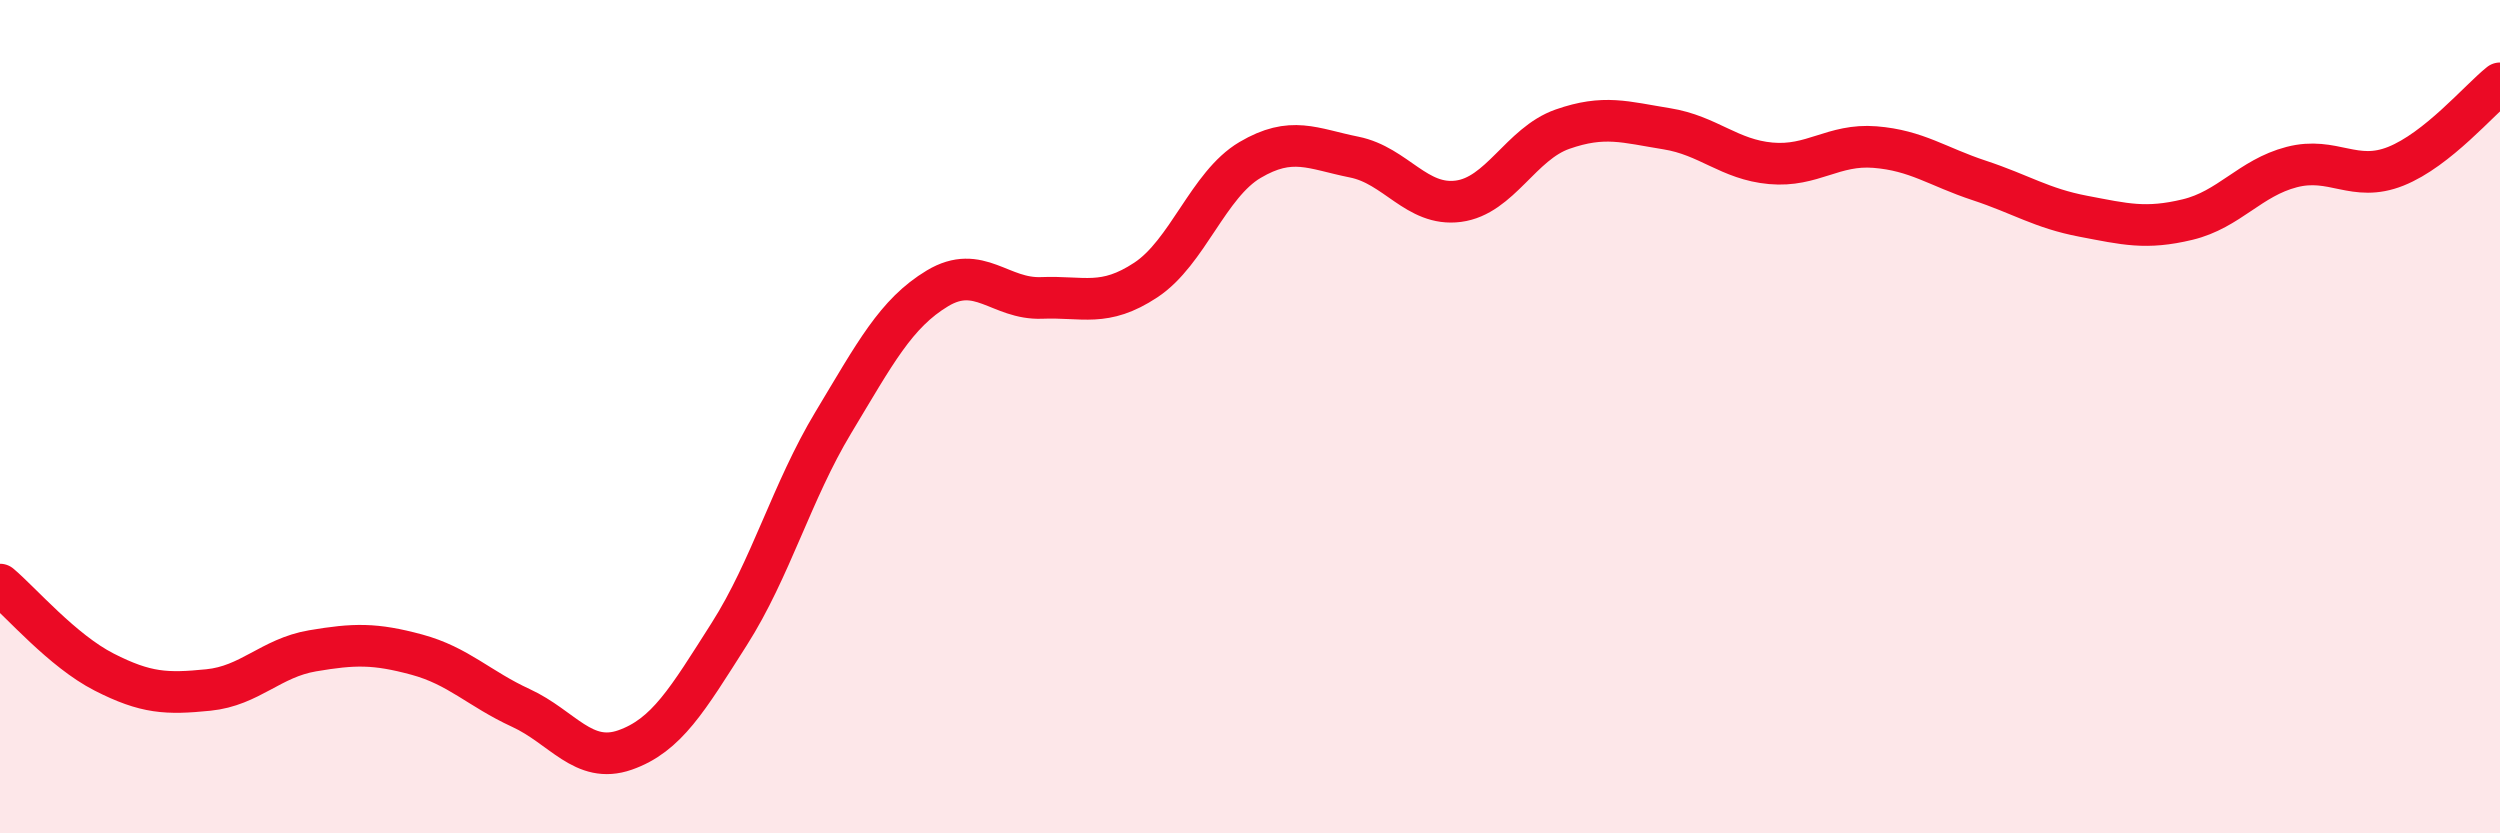
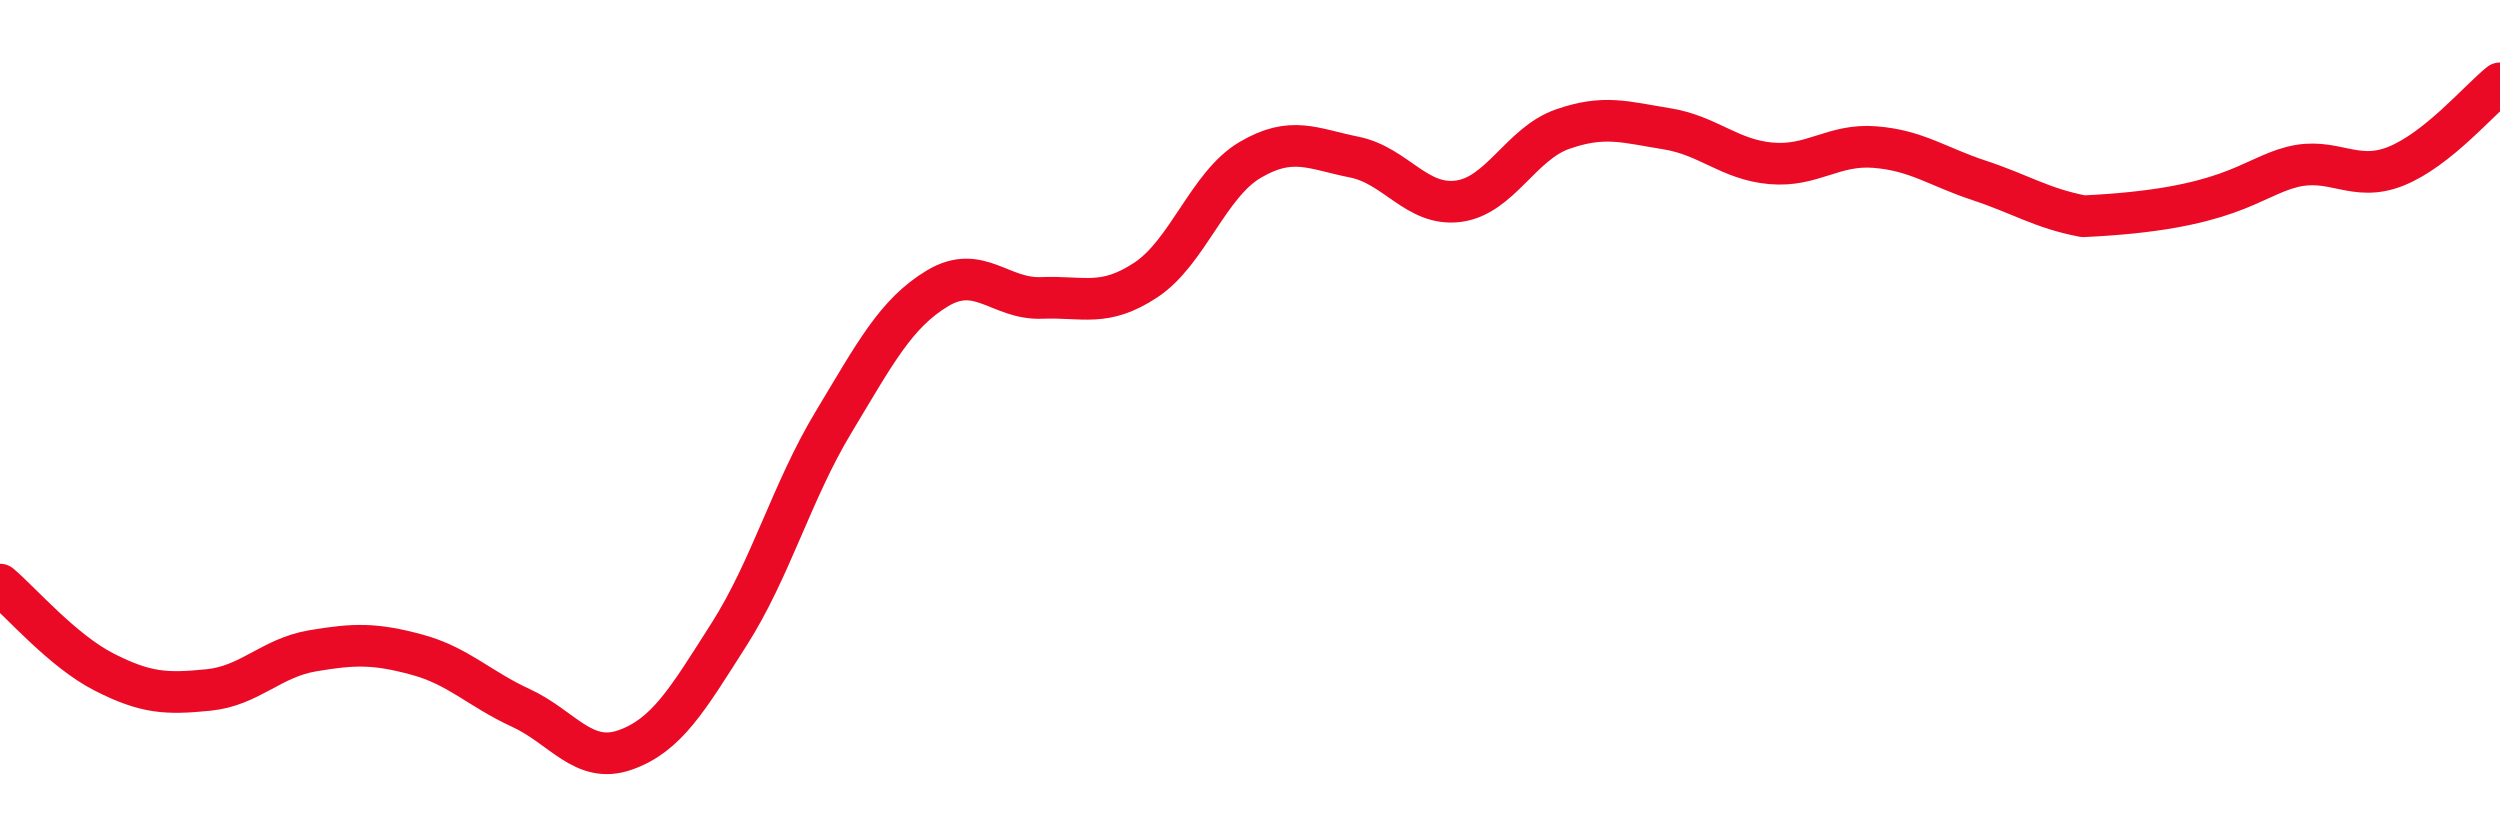
<svg xmlns="http://www.w3.org/2000/svg" width="60" height="20" viewBox="0 0 60 20">
-   <path d="M 0,14.03 C 0.5,14.45 1.5,15.62 2.5,16.13 C 3.5,16.64 4,16.66 5,16.56 C 6,16.46 6.5,15.79 7.5,15.62 C 8.5,15.45 9,15.44 10,15.71 C 11,15.98 11.5,16.53 12.5,16.99 C 13.5,17.45 14,18.35 15,18 C 16,17.65 16.5,16.79 17.5,15.22 C 18.5,13.65 19,11.8 20,10.14 C 21,8.48 21.5,7.52 22.5,6.92 C 23.5,6.32 24,7.19 25,7.15 C 26,7.11 26.5,7.38 27.5,6.72 C 28.5,6.06 29,4.43 30,3.84 C 31,3.25 31.5,3.57 32.5,3.77 C 33.5,3.97 34,4.96 35,4.83 C 36,4.7 36.5,3.45 37.5,3.1 C 38.5,2.75 39,2.93 40,3.09 C 41,3.25 41.5,3.83 42.5,3.92 C 43.5,4.01 44,3.45 45,3.53 C 46,3.61 46.5,4 47.5,4.33 C 48.5,4.66 49,5 50,5.19 C 51,5.38 51.5,5.51 52.5,5.27 C 53.5,5.03 54,4.27 55,4.01 C 56,3.75 56.5,4.39 57.5,3.99 C 58.5,3.59 59.5,2.4 60,2L60 20L0 20Z" fill="#EB0A25" opacity="0.1" stroke-linecap="round" stroke-linejoin="round" />
-   <path d="M 0,14.03 C 0.5,14.45 1.5,15.62 2.5,16.13 C 3.5,16.64 4,16.66 5,16.56 C 6,16.46 6.5,15.79 7.5,15.62 C 8.5,15.45 9,15.44 10,15.71 C 11,15.98 11.5,16.53 12.5,16.99 C 13.5,17.45 14,18.35 15,18 C 16,17.65 16.5,16.79 17.5,15.22 C 18.5,13.65 19,11.8 20,10.14 C 21,8.48 21.5,7.52 22.5,6.92 C 23.5,6.32 24,7.19 25,7.15 C 26,7.11 26.5,7.38 27.5,6.72 C 28.5,6.06 29,4.43 30,3.84 C 31,3.25 31.5,3.57 32.5,3.77 C 33.5,3.97 34,4.96 35,4.83 C 36,4.7 36.5,3.45 37.5,3.1 C 38.5,2.75 39,2.93 40,3.09 C 41,3.25 41.5,3.83 42.5,3.92 C 43.5,4.01 44,3.45 45,3.53 C 46,3.61 46.5,4 47.5,4.33 C 48.5,4.66 49,5 50,5.19 C 51,5.38 51.5,5.51 52.5,5.27 C 53.5,5.03 54,4.27 55,4.01 C 56,3.75 56.5,4.39 57.5,3.99 C 58.5,3.59 59.5,2.4 60,2" stroke="#EB0A25" stroke-width="1" fill="none" stroke-linecap="round" stroke-linejoin="round" />
+   <path d="M 0,14.03 C 0.5,14.45 1.5,15.62 2.5,16.13 C 3.5,16.64 4,16.66 5,16.56 C 6,16.46 6.5,15.79 7.5,15.62 C 8.5,15.45 9,15.44 10,15.71 C 11,15.98 11.5,16.53 12.5,16.99 C 13.5,17.45 14,18.35 15,18 C 16,17.65 16.5,16.79 17.5,15.22 C 18.5,13.65 19,11.8 20,10.14 C 21,8.48 21.5,7.52 22.5,6.92 C 23.5,6.32 24,7.19 25,7.15 C 26,7.11 26.5,7.38 27.5,6.72 C 28.5,6.06 29,4.43 30,3.84 C 31,3.25 31.5,3.57 32.5,3.77 C 33.5,3.97 34,4.96 35,4.83 C 36,4.7 36.5,3.45 37.5,3.1 C 38.5,2.75 39,2.93 40,3.09 C 41,3.25 41.5,3.83 42.5,3.92 C 43.5,4.01 44,3.45 45,3.53 C 46,3.61 46.5,4 47.5,4.33 C 48.5,4.66 49,5 50,5.19 C 53.5,5.03 54,4.27 55,4.01 C 56,3.75 56.5,4.39 57.5,3.99 C 58.5,3.59 59.5,2.4 60,2" stroke="#EB0A25" stroke-width="1" fill="none" stroke-linecap="round" stroke-linejoin="round" />
</svg>